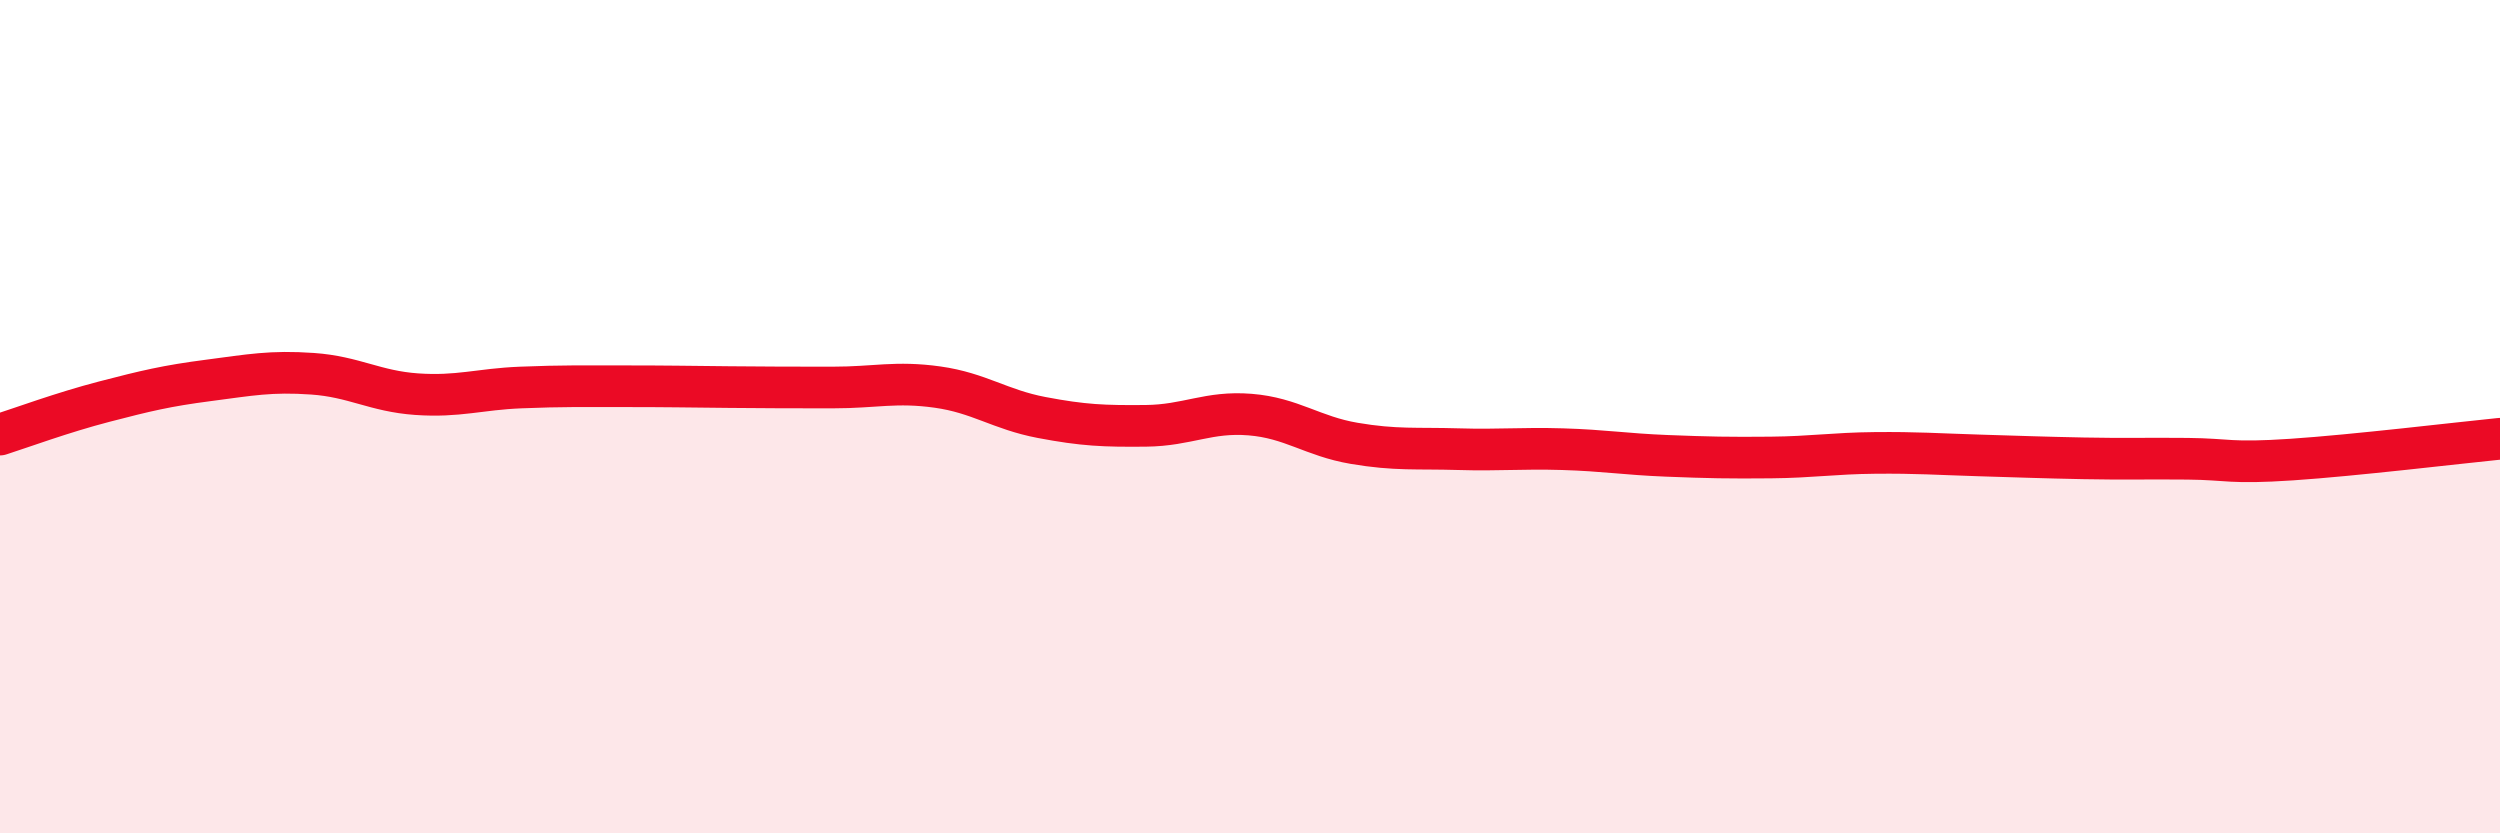
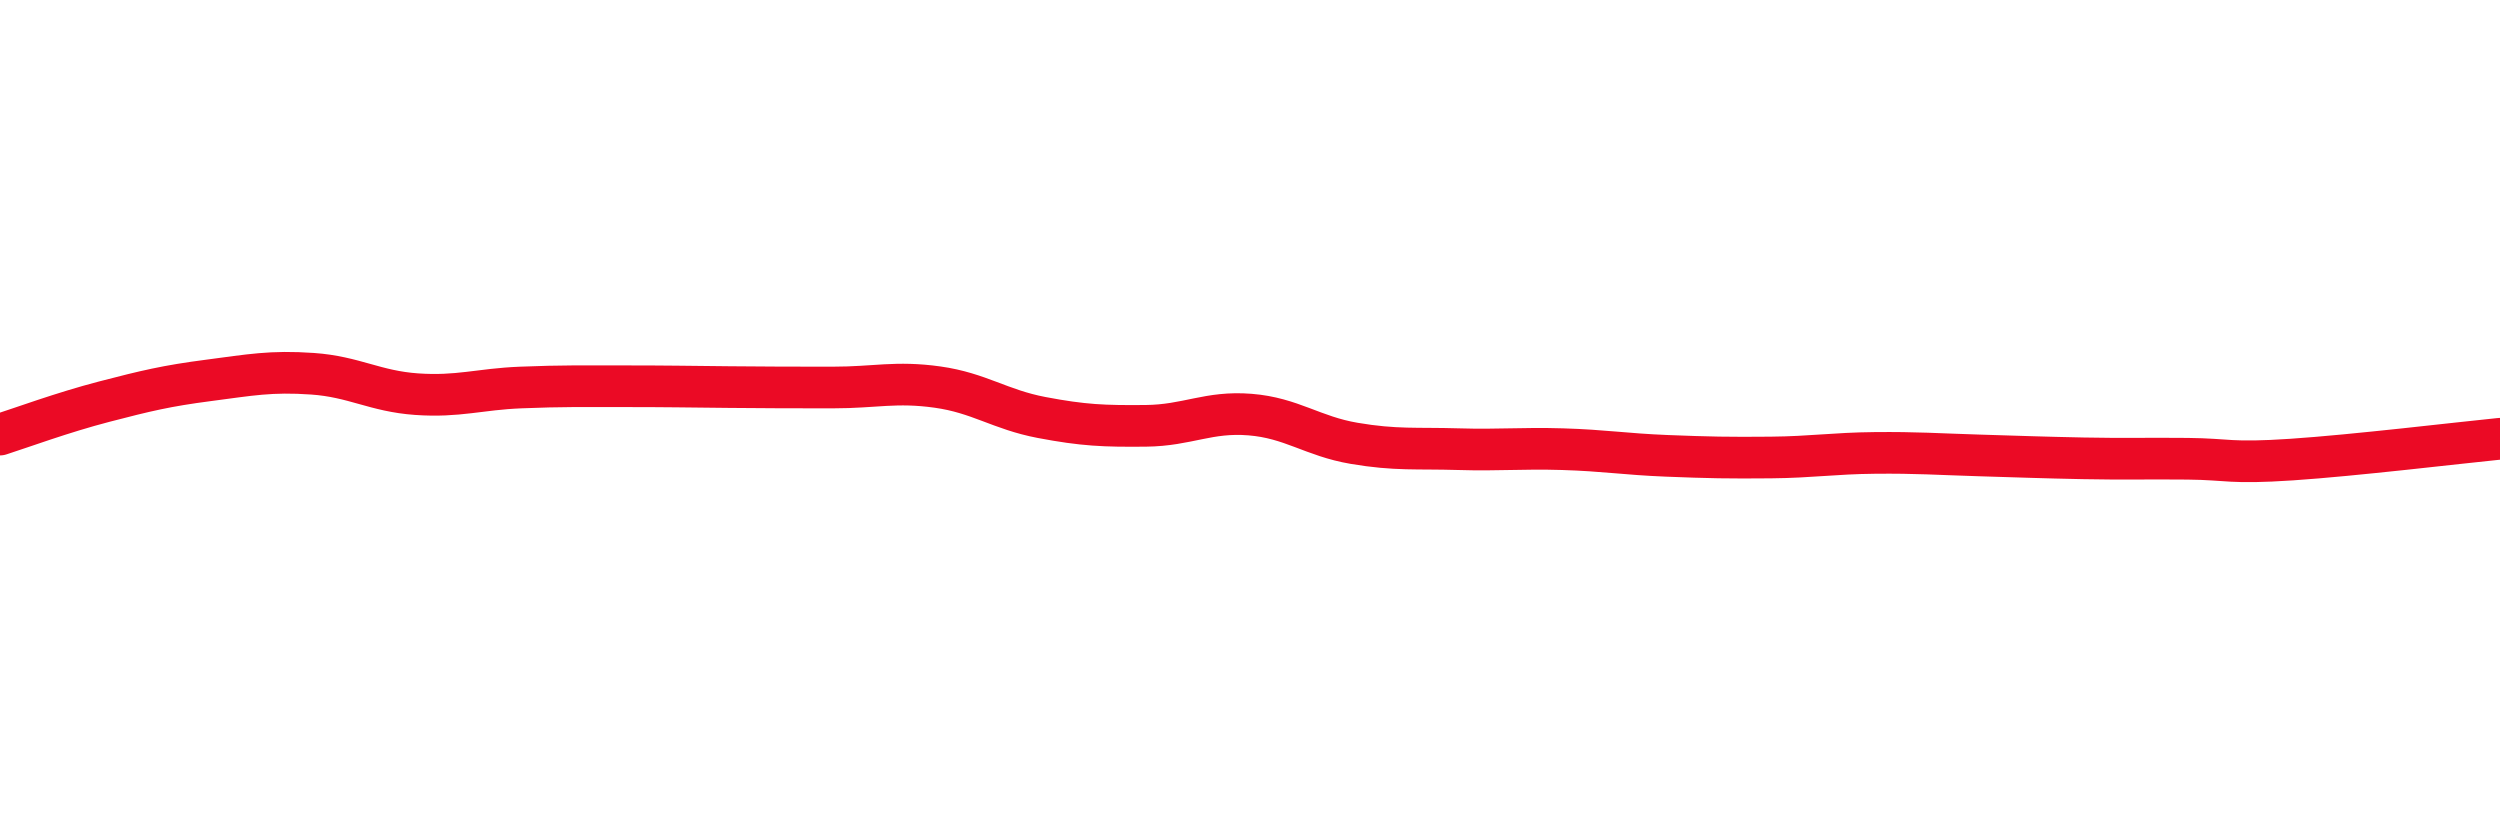
<svg xmlns="http://www.w3.org/2000/svg" width="60" height="20" viewBox="0 0 60 20">
-   <path d="M 0,10.43 C 0.5,10.27 1.5,9.9 2.5,9.64 C 3.5,9.38 4,9.26 5,9.13 C 6,9 6.5,8.9 7.5,8.97 C 8.5,9.04 9,9.39 10,9.46 C 11,9.53 11.5,9.34 12.5,9.3 C 13.5,9.26 14,9.27 15,9.27 C 16,9.27 16.5,9.28 17.5,9.29 C 18.5,9.3 19,9.3 20,9.3 C 21,9.3 21.5,9.15 22.5,9.29 C 23.5,9.43 24,9.83 25,10.02 C 26,10.21 26.5,10.23 27.5,10.22 C 28.5,10.21 29,9.87 30,9.95 C 31,10.03 31.5,10.47 32.5,10.64 C 33.5,10.81 34,10.75 35,10.78 C 36,10.81 36.5,10.75 37.5,10.78 C 38.5,10.81 39,10.9 40,10.94 C 41,10.98 41.5,10.99 42.5,10.98 C 43.5,10.97 44,10.88 45,10.87 C 46,10.86 46.5,10.9 47.5,10.93 C 48.5,10.96 49,10.98 50,11 C 51,11.02 51.5,11 52.5,11.01 C 53.5,11.02 53.5,11.13 55,11.03 C 56.5,10.93 59,10.63 60,10.53L60 20L0 20Z" fill="#EB0A25" opacity="0.1" stroke-linecap="round" stroke-linejoin="round" />
  <path d="M 0,10.43 C 0.5,10.27 1.5,9.9 2.5,9.64 C 3.5,9.38 4,9.26 5,9.13 C 6,9 6.5,8.9 7.5,8.97 C 8.5,9.04 9,9.39 10,9.46 C 11,9.53 11.5,9.34 12.5,9.3 C 13.5,9.26 14,9.27 15,9.27 C 16,9.27 16.5,9.28 17.5,9.29 C 18.5,9.3 19,9.3 20,9.3 C 21,9.3 21.5,9.15 22.5,9.29 C 23.5,9.43 24,9.83 25,10.02 C 26,10.21 26.5,10.23 27.5,10.22 C 28.5,10.21 29,9.87 30,9.95 C 31,10.03 31.5,10.47 32.5,10.64 C 33.5,10.81 34,10.75 35,10.78 C 36,10.81 36.5,10.75 37.5,10.78 C 38.5,10.81 39,10.9 40,10.94 C 41,10.98 41.5,10.99 42.5,10.98 C 43.5,10.97 44,10.88 45,10.87 C 46,10.86 46.5,10.9 47.5,10.93 C 48.5,10.96 49,10.98 50,11 C 51,11.02 51.5,11 52.5,11.01 C 53.5,11.02 53.5,11.13 55,11.03 C 56.5,10.93 59,10.63 60,10.53" stroke="#EB0A25" stroke-width="1" fill="none" stroke-linecap="round" stroke-linejoin="round" />
</svg>